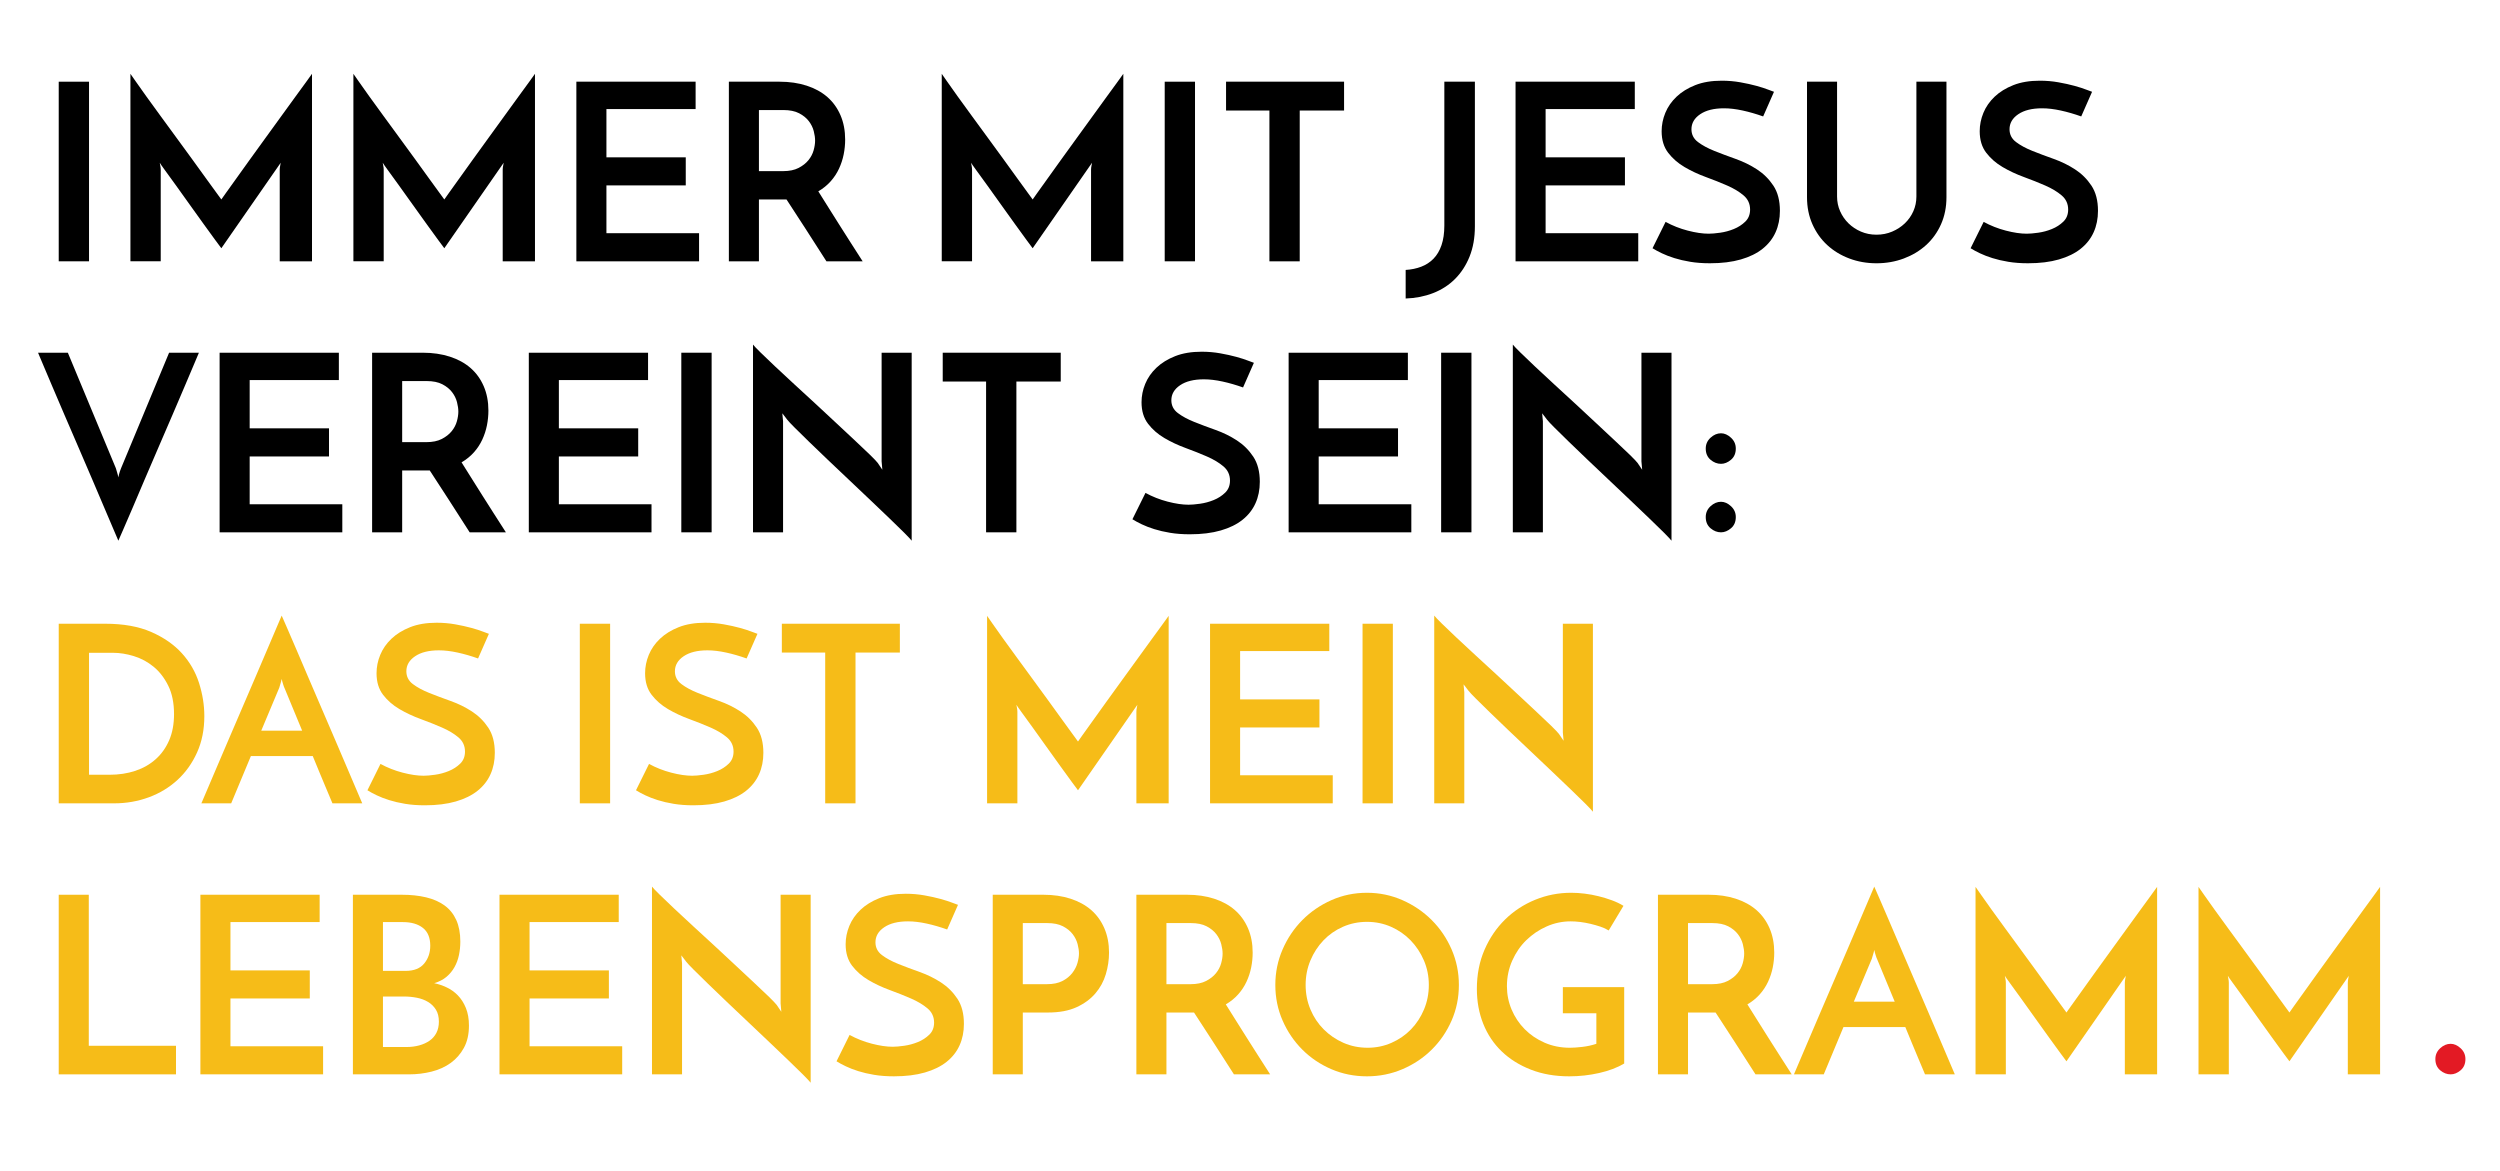
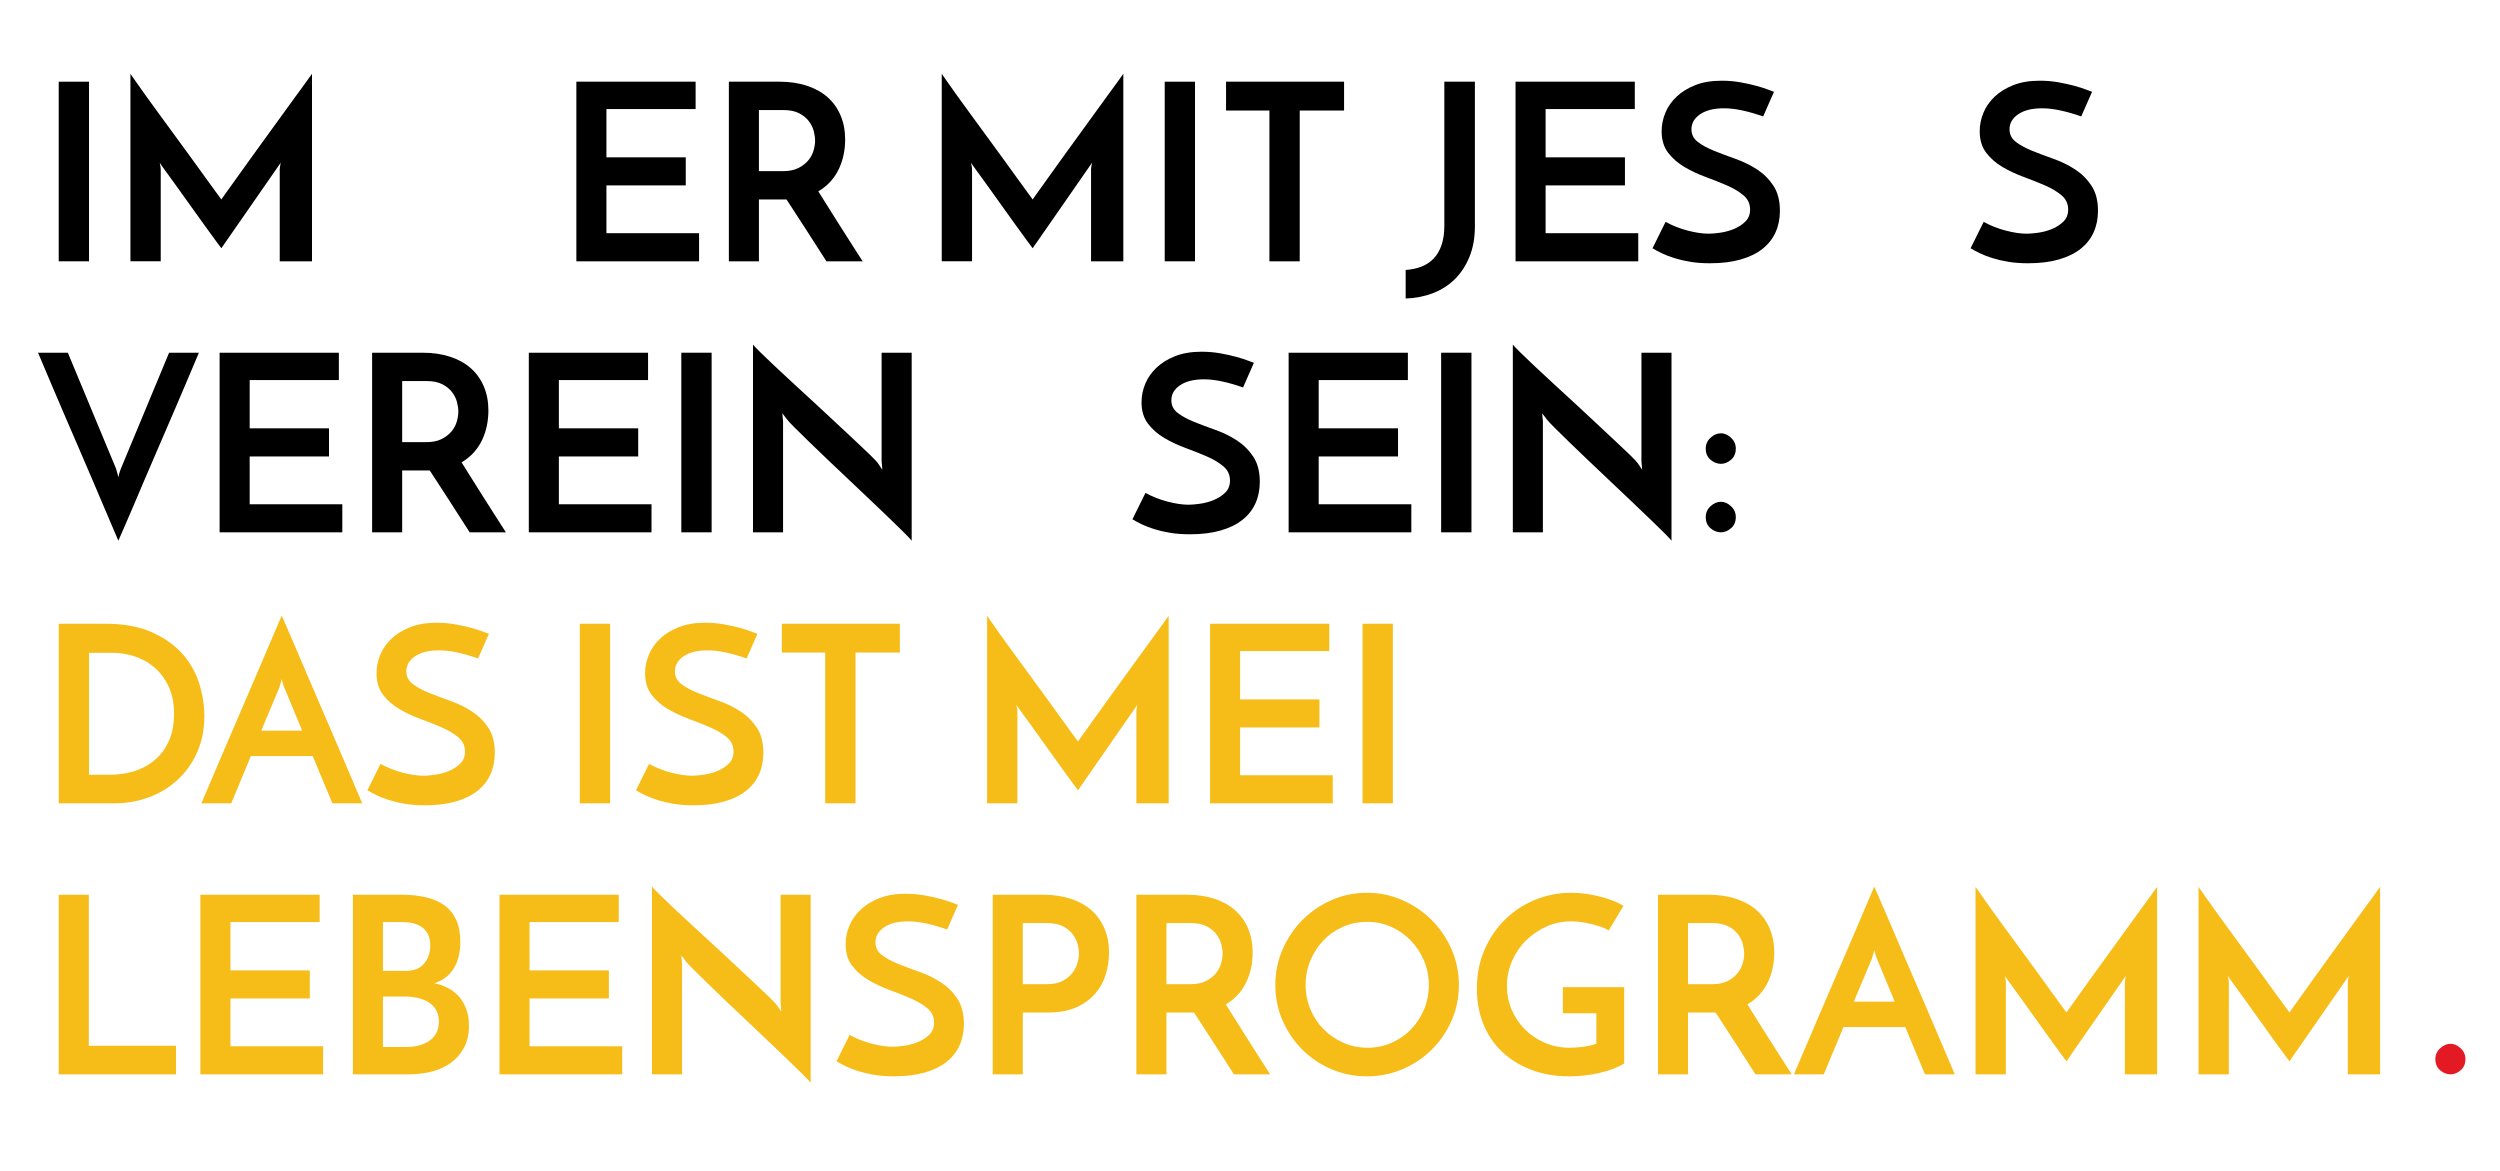
<svg xmlns="http://www.w3.org/2000/svg" id="Ebene_1" data-name="Ebene 1" viewBox="0 0 629.209 294.618">
  <defs>
    <style>
      .cls-1 {
        fill: #f6bc18;
      }

      .cls-1, .cls-2, .cls-3 {
        stroke-width: 0px;
      }

      .cls-3 {
        fill: #e31a24;
      }
    </style>
  </defs>
  <g>
    <path class="cls-2" d="m14.78,20.562h7.627v45.205h-7.627V20.562Z" />
    <path class="cls-2" d="m32.824,18.577c.206.29.661.941,1.364,1.953.702,1.013,1.581,2.254,2.635,3.721,1.054,1.468,2.232,3.091,3.535,4.868,1.302,1.778,2.625,3.587,3.969,5.426,1.343,1.84,2.656,3.638,3.938,5.395,1.281,1.758,2.439,3.359,3.473,4.806,1.033,1.448,1.912,2.657,2.635,3.628.723.972,1.168,1.581,1.333,1.829.082-.124.454-.651,1.116-1.581.661-.93,1.498-2.098,2.511-3.504,1.013-1.405,2.16-3.007,3.442-4.806,1.281-1.798,2.604-3.628,3.969-5.488s2.697-3.699,4-5.519c1.302-1.819,2.501-3.473,3.597-4.961,1.095-1.488,2.015-2.749,2.759-3.783.744-1.033,1.219-1.695,1.426-1.984v47.189h-8.123v-23.068c0-.33.041-.682.124-1.054.082-.372.124-.599.124-.682l-14.944,21.517c-.207-.248-.713-.93-1.519-2.046s-1.767-2.439-2.883-3.969c-1.116-1.529-2.294-3.172-3.535-4.93-1.24-1.757-2.409-3.389-3.504-4.899-1.096-1.509-2.026-2.79-2.79-3.845-.765-1.054-1.189-1.664-1.271-1.829,0,.083.041.31.124.682.082.372.124.724.124,1.054v23.068h-7.627V18.577Z" />
-     <path class="cls-2" d="m88.943,18.577c.206.29.661.941,1.364,1.953.702,1.013,1.581,2.254,2.635,3.721,1.054,1.468,2.232,3.091,3.535,4.868,1.302,1.778,2.625,3.587,3.969,5.426,1.343,1.84,2.656,3.638,3.938,5.395,1.281,1.758,2.439,3.359,3.473,4.806,1.033,1.448,1.912,2.657,2.635,3.628.723.972,1.168,1.581,1.333,1.829.082-.124.454-.651,1.116-1.581.661-.93,1.498-2.098,2.511-3.504,1.013-1.405,2.16-3.007,3.442-4.806,1.281-1.798,2.604-3.628,3.969-5.488s2.697-3.699,4-5.519c1.302-1.819,2.501-3.473,3.597-4.961,1.095-1.488,2.015-2.749,2.759-3.783.744-1.033,1.219-1.695,1.426-1.984v47.189h-8.123v-23.068c0-.33.041-.682.124-1.054.082-.372.124-.599.124-.682l-14.944,21.517c-.207-.248-.713-.93-1.519-2.046s-1.767-2.439-2.883-3.969c-1.116-1.529-2.294-3.172-3.535-4.93-1.24-1.757-2.409-3.389-3.504-4.899-1.096-1.509-2.026-2.79-2.79-3.845-.765-1.054-1.189-1.664-1.271-1.829,0,.083.041.31.124.682.082.372.124.724.124,1.054v23.068h-7.627V18.577Z" />
    <path class="cls-2" d="m145.061,65.767V20.562h30.013v6.883h-22.447v12.154h19.967v7.069h-19.967v12.03h23.316v7.069h-30.881Z" />
    <path class="cls-2" d="m183.444,65.767V20.562h12.774c2.48,0,4.744.331,6.79.992,2.046.662,3.783,1.612,5.209,2.852s2.532,2.77,3.318,4.589c.785,1.82,1.178,3.866,1.178,6.139,0,1.24-.124,2.48-.372,3.721s-.641,2.44-1.178,3.597c-.538,1.158-1.24,2.223-2.108,3.193-.868.972-1.902,1.809-3.1,2.511.909,1.448,1.798,2.863,2.666,4.248.868,1.386,1.746,2.781,2.635,4.186.888,1.406,1.808,2.852,2.759,4.341.95,1.488,1.984,3.1,3.1,4.837h-9.115c-1.86-2.893-3.618-5.632-5.271-8.216-1.654-2.583-3.246-5.032-4.775-7.348h-6.945v15.564h-7.565Zm7.565-22.696h6.077c1.571,0,2.873-.268,3.907-.806,1.033-.537,1.86-1.188,2.48-1.953.62-.764,1.054-1.591,1.302-2.48.248-.888.372-1.705.372-2.449,0-.702-.114-1.498-.341-2.387-.228-.888-.641-1.726-1.24-2.511-.6-.785-1.417-1.447-2.449-1.984-1.034-.537-2.356-.806-3.969-.806h-6.139v15.378Z" />
    <path class="cls-2" d="m237.02,18.577c.206.29.661.941,1.364,1.953.702,1.013,1.581,2.254,2.635,3.721,1.054,1.468,2.232,3.091,3.535,4.868,1.302,1.778,2.625,3.587,3.969,5.426,1.343,1.84,2.656,3.638,3.938,5.395,1.281,1.758,2.439,3.359,3.473,4.806,1.033,1.448,1.912,2.657,2.635,3.628.723.972,1.168,1.581,1.333,1.829.082-.124.454-.651,1.116-1.581.661-.93,1.498-2.098,2.511-3.504,1.013-1.405,2.16-3.007,3.442-4.806,1.281-1.798,2.604-3.628,3.969-5.488s2.697-3.699,4-5.519c1.302-1.819,2.501-3.473,3.597-4.961,1.095-1.488,2.015-2.749,2.759-3.783.744-1.033,1.219-1.695,1.426-1.984v47.189h-8.123v-23.068c0-.33.041-.682.124-1.054.082-.372.124-.599.124-.682l-14.944,21.517c-.207-.248-.713-.93-1.519-2.046s-1.767-2.439-2.883-3.969c-1.116-1.529-2.294-3.172-3.535-4.93-1.24-1.757-2.409-3.389-3.504-4.899-1.096-1.509-2.026-2.79-2.79-3.845-.765-1.054-1.189-1.664-1.271-1.829,0,.083.041.31.124.682.082.372.124.724.124,1.054v23.068h-7.627V18.577Z" />
    <path class="cls-2" d="m293.138,20.562h7.627v45.205h-7.627V20.562Z" />
    <path class="cls-2" d="m338.28,20.562v7.255h-11.162v37.95h-7.627V27.817h-10.914v-7.255h29.703Z" />
    <path class="cls-2" d="m353.782,75.13v-7.193c1.405-.083,2.707-.352,3.907-.806,1.199-.455,2.232-1.127,3.1-2.015s1.54-2.025,2.015-3.411c.475-1.385.713-3.028.713-4.93V20.562h7.689v36.4c0,2.852-.445,5.385-1.333,7.596-.889,2.211-2.108,4.093-3.658,5.643-1.55,1.55-3.39,2.738-5.519,3.566-2.13.826-4.434,1.281-6.914,1.364Z" />
    <path class="cls-2" d="m381.438,65.767V20.562h30.013v6.883h-22.447v12.154h19.967v7.069h-19.967v12.03h23.316v7.069h-30.881Z" />
    <path class="cls-2" d="m446.485,23.104l-2.728,6.201c-1.736-.62-3.452-1.116-5.147-1.488-1.696-.372-3.266-.558-4.713-.558-2.522,0-4.517.496-5.984,1.488-1.468.992-2.201,2.254-2.201,3.783,0,1.324.547,2.398,1.643,3.224,1.095.827,2.47,1.572,4.124,2.232,1.653.662,3.442,1.333,5.364,2.015s3.71,1.561,5.364,2.635c1.653,1.075,3.028,2.44,4.124,4.093,1.095,1.654,1.643,3.762,1.643,6.325,0,1.984-.362,3.783-1.085,5.395-.724,1.612-1.809,2.998-3.256,4.155-1.448,1.158-3.277,2.057-5.488,2.697-2.212.64-4.806.961-7.782.961-1.82,0-3.473-.124-4.961-.372s-2.821-.558-4-.93-2.223-.775-3.131-1.209c-.91-.434-1.696-.857-2.356-1.271l3.287-6.635c1.736.951,3.597,1.685,5.581,2.201,1.984.517,3.741.775,5.271.775.744,0,1.705-.082,2.883-.248,1.178-.165,2.325-.475,3.442-.93,1.116-.454,2.077-1.075,2.883-1.86.806-.785,1.209-1.798,1.209-3.038,0-1.447-.548-2.635-1.643-3.566-1.096-.93-2.471-1.757-4.124-2.48-1.654-.723-3.442-1.436-5.364-2.139-1.922-.702-3.711-1.54-5.364-2.511-1.654-.971-3.029-2.17-4.124-3.597-1.096-1.426-1.643-3.234-1.643-5.426,0-1.571.31-3.11.93-4.62.62-1.509,1.56-2.862,2.821-4.062,1.261-1.199,2.831-2.17,4.713-2.914,1.881-.744,4.102-1.116,6.666-1.116,1.612,0,3.172.135,4.682.403,1.509.269,2.862.569,4.062.899,1.199.331,2.191.651,2.976.961.785.31,1.261.486,1.426.527Z" />
-     <path class="cls-2" d="m472.281,66.263c-2.44,0-4.723-.403-6.852-1.209-2.13-.806-3.979-1.932-5.55-3.38-1.572-1.447-2.812-3.193-3.721-5.24-.91-2.046-1.364-4.31-1.364-6.79v-29.083h7.565v28.896c0,1.324.258,2.564.775,3.721.516,1.158,1.219,2.17,2.108,3.038.888.868,1.932,1.561,3.131,2.077,1.199.517,2.501.775,3.907.775,1.405,0,2.718-.258,3.938-.775,1.219-.516,2.284-1.209,3.193-2.077.909-.868,1.622-1.881,2.139-3.038.516-1.157.775-2.397.775-3.721v-28.896h7.565v29.083c0,2.48-.455,4.744-1.364,6.79-.91,2.046-2.161,3.793-3.752,5.24-1.592,1.448-3.463,2.573-5.612,3.38-2.15.806-4.444,1.209-6.883,1.209Z" />
    <path class="cls-2" d="m526.539,23.104l-2.728,6.201c-1.736-.62-3.452-1.116-5.147-1.488-1.696-.372-3.266-.558-4.713-.558-2.522,0-4.517.496-5.984,1.488-1.468.992-2.201,2.254-2.201,3.783,0,1.324.547,2.398,1.643,3.224,1.095.827,2.47,1.572,4.124,2.232,1.653.662,3.442,1.333,5.364,2.015s3.71,1.561,5.364,2.635c1.653,1.075,3.028,2.44,4.124,4.093,1.095,1.654,1.643,3.762,1.643,6.325,0,1.984-.362,3.783-1.085,5.395-.724,1.612-1.809,2.998-3.256,4.155-1.448,1.158-3.277,2.057-5.488,2.697-2.212.64-4.806.961-7.782.961-1.82,0-3.473-.124-4.961-.372s-2.821-.558-4-.93-2.223-.775-3.131-1.209c-.91-.434-1.696-.857-2.356-1.271l3.287-6.635c1.736.951,3.597,1.685,5.581,2.201,1.984.517,3.741.775,5.271.775.744,0,1.705-.082,2.883-.248,1.178-.165,2.325-.475,3.442-.93,1.116-.454,2.077-1.075,2.883-1.86.806-.785,1.209-1.798,1.209-3.038,0-1.447-.548-2.635-1.643-3.566-1.096-.93-2.471-1.757-4.124-2.48-1.654-.723-3.442-1.436-5.364-2.139-1.922-.702-3.711-1.54-5.364-2.511-1.654-.971-3.029-2.17-4.124-3.597-1.096-1.426-1.643-3.234-1.643-5.426,0-1.571.31-3.11.93-4.62.62-1.509,1.56-2.862,2.821-4.062,1.261-1.199,2.831-2.17,4.713-2.914,1.881-.744,4.102-1.116,6.666-1.116,1.612,0,3.172.135,4.682.403,1.509.269,2.862.569,4.062.899,1.199.331,2.191.651,2.976.961.785.31,1.261.486,1.426.527Z" />
  </g>
  <g>
    <path class="cls-2" d="m17.074,88.772l12.092,29.083c0,.042.082.321.248.837.165.517.289,1.003.372,1.457.082-.454.206-.94.372-1.457.165-.516.268-.795.31-.837l12.092-29.083h7.503c-.166.372-.558,1.302-1.178,2.79s-1.395,3.318-2.325,5.488-1.964,4.589-3.1,7.255c-1.137,2.666-2.305,5.374-3.504,8.123-1.199,2.75-2.367,5.468-3.504,8.154-1.137,2.688-2.17,5.116-3.1,7.286s-1.716,3.99-2.356,5.457c-.641,1.467-1.044,2.387-1.209,2.759-.166-.372-.558-1.293-1.178-2.759s-1.395-3.287-2.325-5.457-1.964-4.598-3.1-7.286c-1.137-2.687-2.305-5.405-3.504-8.154-1.199-2.749-2.367-5.457-3.504-8.123-1.137-2.666-2.17-5.085-3.1-7.255s-1.705-4-2.325-5.488-1.013-2.418-1.178-2.79h7.503Z" />
    <path class="cls-2" d="m55.272,133.977v-45.205h30.013v6.883h-22.447v12.154h19.967v7.069h-19.967v12.03h23.316v7.069h-30.881Z" />
    <path class="cls-2" d="m93.655,133.977v-45.205h12.774c2.48,0,4.744.331,6.79.992,2.046.662,3.783,1.612,5.209,2.852s2.532,2.77,3.318,4.589c.785,1.82,1.178,3.866,1.178,6.139,0,1.24-.124,2.48-.372,3.721s-.641,2.44-1.178,3.597c-.538,1.158-1.24,2.223-2.108,3.193-.868.972-1.902,1.809-3.1,2.511.909,1.448,1.798,2.863,2.666,4.248.868,1.386,1.746,2.781,2.635,4.186.888,1.406,1.808,2.852,2.759,4.341.95,1.488,1.984,3.1,3.1,4.837h-9.115c-1.86-2.893-3.618-5.632-5.271-8.216-1.654-2.583-3.246-5.032-4.775-7.348h-6.945v15.564h-7.565Zm7.565-22.696h6.077c1.571,0,2.873-.268,3.907-.806,1.033-.537,1.86-1.188,2.48-1.953.62-.764,1.054-1.591,1.302-2.48.248-.888.372-1.705.372-2.449,0-.702-.114-1.498-.341-2.387-.228-.888-.641-1.726-1.24-2.511-.6-.785-1.417-1.447-2.449-1.984-1.034-.537-2.356-.806-3.969-.806h-6.139v15.378Z" />
    <path class="cls-2" d="m133.092,133.977v-45.205h30.013v6.883h-22.447v12.154h19.967v7.069h-19.967v12.03h23.316v7.069h-30.881Z" />
    <path class="cls-2" d="m171.476,88.772h7.627v45.205h-7.627v-45.205Z" />
    <path class="cls-2" d="m229.454,88.772v47.313c-.29-.372-.93-1.054-1.922-2.046s-2.212-2.18-3.659-3.566c-1.448-1.385-3.049-2.914-4.806-4.589-1.758-1.674-3.545-3.369-5.364-5.085-1.82-1.715-3.597-3.4-5.333-5.054-1.736-1.653-3.318-3.172-4.744-4.558-1.426-1.385-2.626-2.563-3.597-3.535-.972-.971-1.603-1.643-1.891-2.015-.042-.082-.207-.299-.496-.651-.29-.351-.538-.671-.744-.961l.186,1.984v27.966h-7.565v-47.251c.289.372.93,1.044,1.922,2.015.992.972,2.211,2.139,3.659,3.504,1.447,1.364,3.048,2.852,4.806,4.465,1.757,1.612,3.544,3.256,5.364,4.93,1.819,1.674,3.597,3.328,5.333,4.961,1.736,1.634,3.327,3.122,4.775,4.465,1.447,1.344,2.656,2.491,3.628,3.442.971.951,1.602,1.612,1.891,1.984l1.178,1.736-.186-2.108v-27.346h7.565Z" />
-     <path class="cls-2" d="m266.97,88.772v7.255h-11.162v37.95h-7.627v-37.95h-10.914v-7.255h29.703Z" />
    <path class="cls-2" d="m315.584,91.315l-2.728,6.201c-1.736-.62-3.452-1.116-5.147-1.488-1.696-.372-3.266-.558-4.713-.558-2.522,0-4.517.496-5.984,1.488-1.468.992-2.201,2.254-2.201,3.783,0,1.324.547,2.398,1.643,3.224,1.095.827,2.47,1.572,4.124,2.232,1.653.662,3.442,1.333,5.364,2.015s3.71,1.561,5.364,2.635c1.653,1.075,3.028,2.44,4.124,4.093,1.095,1.654,1.643,3.762,1.643,6.325,0,1.984-.362,3.783-1.085,5.395-.724,1.612-1.809,2.998-3.256,4.155-1.448,1.158-3.277,2.057-5.488,2.697-2.212.64-4.806.961-7.782.961-1.82,0-3.473-.124-4.961-.372s-2.821-.558-4-.93-2.223-.775-3.131-1.209c-.91-.434-1.696-.857-2.356-1.271l3.287-6.635c1.736.951,3.597,1.685,5.581,2.201,1.984.517,3.741.775,5.271.775.744,0,1.705-.082,2.883-.248,1.178-.165,2.325-.475,3.442-.93,1.116-.454,2.077-1.075,2.883-1.86.806-.785,1.209-1.798,1.209-3.038,0-1.447-.548-2.635-1.643-3.566-1.096-.93-2.471-1.757-4.124-2.48-1.654-.723-3.442-1.436-5.364-2.139-1.922-.702-3.711-1.54-5.364-2.511-1.654-.971-3.029-2.17-4.124-3.597-1.096-1.426-1.643-3.234-1.643-5.426,0-1.571.31-3.11.93-4.62.62-1.509,1.56-2.862,2.821-4.062,1.261-1.199,2.831-2.17,4.713-2.914,1.881-.744,4.102-1.116,6.666-1.116,1.612,0,3.172.135,4.682.403,1.509.269,2.862.569,4.062.899,1.199.331,2.191.651,2.976.961.785.31,1.261.486,1.426.527Z" />
    <path class="cls-2" d="m324.327,133.977v-45.205h30.013v6.883h-22.447v12.154h19.967v7.069h-19.967v12.03h23.316v7.069h-30.881Z" />
    <path class="cls-2" d="m362.711,88.772h7.627v45.205h-7.627v-45.205Z" />
    <path class="cls-2" d="m420.689,88.772v47.313c-.29-.372-.93-1.054-1.922-2.046s-2.212-2.18-3.659-3.566c-1.448-1.385-3.049-2.914-4.806-4.589-1.758-1.674-3.545-3.369-5.364-5.085-1.82-1.715-3.597-3.4-5.333-5.054-1.736-1.653-3.318-3.172-4.744-4.558-1.426-1.385-2.626-2.563-3.597-3.535-.972-.971-1.603-1.643-1.891-2.015-.042-.082-.207-.299-.496-.651-.29-.351-.538-.671-.744-.961l.186,1.984v27.966h-7.565v-47.251c.289.372.93,1.044,1.922,2.015.992.972,2.211,2.139,3.659,3.504,1.447,1.364,3.048,2.852,4.806,4.465,1.757,1.612,3.544,3.256,5.364,4.93,1.819,1.674,3.597,3.328,5.333,4.961,1.736,1.634,3.327,3.122,4.775,4.465,1.447,1.344,2.656,2.491,3.628,3.442.971.951,1.602,1.612,1.891,1.984l1.178,1.736-.186-2.108v-27.346h7.565Z" />
    <path class="cls-2" d="m429.307,112.894c0-1.075.403-1.984,1.209-2.728s1.684-1.116,2.635-1.116c.868,0,1.705.372,2.511,1.116s1.209,1.654,1.209,2.728c0,1.199-.403,2.139-1.209,2.821s-1.643,1.023-2.511,1.023c-.951,0-1.829-.341-2.635-1.023s-1.209-1.622-1.209-2.821Zm0,17.239c0-1.075.403-1.984,1.209-2.728s1.684-1.116,2.635-1.116c.868,0,1.705.372,2.511,1.116s1.209,1.654,1.209,2.728c0,1.199-.403,2.139-1.209,2.821s-1.643,1.023-2.511,1.023c-.951,0-1.829-.341-2.635-1.023s-1.209-1.622-1.209-2.821Z" />
  </g>
  <g>
    <path class="cls-1" d="m14.78,156.983h11.72c4.547,0,8.402.693,11.565,2.077,3.162,1.386,5.736,3.173,7.72,5.364,1.984,2.192,3.42,4.682,4.31,7.472.888,2.79,1.333,5.571,1.333,8.34,0,3.39-.61,6.439-1.829,9.146-1.22,2.708-2.863,5.013-4.93,6.914-2.068,1.902-4.475,3.359-7.224,4.372-2.75,1.013-5.654,1.519-8.712,1.519h-13.952v-45.205Zm12.774,38.012c2.356,0,4.527-.33,6.511-.992,1.984-.661,3.699-1.643,5.147-2.945,1.447-1.302,2.573-2.893,3.38-4.775.806-1.881,1.209-4.062,1.209-6.542,0-2.811-.486-5.198-1.457-7.162-.972-1.963-2.201-3.555-3.69-4.775-1.488-1.219-3.142-2.108-4.961-2.666-1.82-.558-3.556-.837-5.209-.837h-6.077v30.695h5.147Z" />
    <path class="cls-1" d="m83.672,202.188c-.124-.289-.341-.806-.651-1.55s-.693-1.653-1.147-2.728c-.455-1.075-.951-2.263-1.488-3.566-.538-1.302-1.096-2.656-1.674-4.062h-15.564l-4.961,11.906h-7.503c.165-.372.558-1.292,1.178-2.759.62-1.467,1.395-3.287,2.325-5.457s1.963-4.589,3.1-7.255c1.137-2.666,2.304-5.384,3.504-8.154,1.199-2.769,2.366-5.488,3.504-8.154,1.137-2.666,2.17-5.085,3.1-7.255s1.705-3.989,2.325-5.457c.62-1.467,1.013-2.387,1.178-2.759.165.372.568,1.293,1.209,2.759.64,1.468,1.426,3.287,2.356,5.457s1.963,4.589,3.1,7.255c1.137,2.666,2.304,5.385,3.504,8.154,1.199,2.77,2.366,5.488,3.504,8.154,1.137,2.666,2.17,5.085,3.1,7.255s1.705,3.99,2.325,5.457c.62,1.468,1.013,2.387,1.178,2.759h-7.503Zm-17.921-18.293h10.294l-4.465-10.79c-.042-.041-.145-.32-.31-.837-.166-.516-.29-.981-.372-1.395-.083.414-.207.879-.372,1.395-.166.517-.248.796-.248.837l-4.527,10.79Z" />
    <path class="cls-1" d="m123.048,159.525l-2.728,6.201c-1.736-.62-3.452-1.116-5.147-1.488-1.696-.372-3.266-.558-4.713-.558-2.522,0-4.517.496-5.984,1.488-1.468.992-2.201,2.254-2.201,3.783,0,1.324.547,2.398,1.643,3.224,1.095.827,2.47,1.572,4.124,2.232,1.653.662,3.442,1.333,5.364,2.015s3.71,1.561,5.364,2.635c1.653,1.075,3.028,2.44,4.124,4.093,1.095,1.654,1.643,3.762,1.643,6.325,0,1.984-.362,3.783-1.085,5.395-.724,1.612-1.809,2.998-3.256,4.155-1.448,1.158-3.277,2.057-5.488,2.697-2.212.64-4.806.961-7.782.961-1.82,0-3.473-.124-4.961-.372s-2.821-.558-4-.93-2.223-.775-3.131-1.209c-.91-.434-1.696-.857-2.356-1.271l3.287-6.635c1.736.951,3.597,1.685,5.581,2.201,1.984.517,3.741.775,5.271.775.744,0,1.705-.082,2.883-.248,1.178-.165,2.325-.475,3.442-.93,1.116-.454,2.077-1.075,2.883-1.86.806-.785,1.209-1.798,1.209-3.038,0-1.447-.548-2.635-1.643-3.566-1.096-.93-2.471-1.757-4.124-2.48-1.654-.723-3.442-1.436-5.364-2.139-1.922-.702-3.711-1.54-5.364-2.511-1.654-.971-3.029-2.17-4.124-3.597-1.096-1.426-1.643-3.234-1.643-5.426,0-1.571.31-3.11.93-4.62.62-1.509,1.56-2.862,2.821-4.062,1.261-1.199,2.831-2.17,4.713-2.914,1.881-.744,4.102-1.116,6.666-1.116,1.612,0,3.172.135,4.682.403,1.509.269,2.862.569,4.062.899,1.199.331,2.191.651,2.976.961.785.31,1.261.486,1.426.527Z" />
    <path class="cls-1" d="m145.93,156.983h7.627v45.205h-7.627v-45.205Z" />
    <path class="cls-1" d="m190.638,159.525l-2.728,6.201c-1.736-.62-3.452-1.116-5.147-1.488-1.696-.372-3.266-.558-4.713-.558-2.522,0-4.517.496-5.984,1.488-1.468.992-2.201,2.254-2.201,3.783,0,1.324.547,2.398,1.643,3.224,1.095.827,2.47,1.572,4.124,2.232,1.653.662,3.442,1.333,5.364,2.015s3.71,1.561,5.364,2.635c1.653,1.075,3.028,2.44,4.124,4.093,1.095,1.654,1.643,3.762,1.643,6.325,0,1.984-.362,3.783-1.085,5.395-.724,1.612-1.809,2.998-3.256,4.155-1.448,1.158-3.277,2.057-5.488,2.697-2.212.64-4.806.961-7.782.961-1.82,0-3.473-.124-4.961-.372s-2.821-.558-4-.93-2.223-.775-3.131-1.209c-.91-.434-1.696-.857-2.356-1.271l3.287-6.635c1.736.951,3.597,1.685,5.581,2.201,1.984.517,3.741.775,5.271.775.744,0,1.705-.082,2.883-.248,1.178-.165,2.325-.475,3.442-.93,1.116-.454,2.077-1.075,2.883-1.86.806-.785,1.209-1.798,1.209-3.038,0-1.447-.548-2.635-1.643-3.566-1.096-.93-2.471-1.757-4.124-2.48-1.654-.723-3.442-1.436-5.364-2.139-1.922-.702-3.711-1.54-5.364-2.511-1.654-.971-3.029-2.17-4.124-3.597-1.096-1.426-1.643-3.234-1.643-5.426,0-1.571.31-3.11.93-4.62.62-1.509,1.56-2.862,2.821-4.062,1.261-1.199,2.831-2.17,4.713-2.914,1.881-.744,4.102-1.116,6.666-1.116,1.612,0,3.172.135,4.682.403,1.509.269,2.862.569,4.062.899,1.199.331,2.191.651,2.976.961.785.31,1.261.486,1.426.527Z" />
    <path class="cls-1" d="m226.479,156.983v7.255h-11.162v37.95h-7.627v-37.95h-10.914v-7.255h29.703Z" />
    <path class="cls-1" d="m248.43,154.998c.206.29.661.941,1.364,1.953.702,1.013,1.581,2.254,2.635,3.721,1.054,1.468,2.232,3.091,3.535,4.868,1.302,1.778,2.625,3.587,3.969,5.426,1.343,1.84,2.656,3.638,3.938,5.395,1.281,1.758,2.439,3.359,3.473,4.806,1.033,1.448,1.912,2.657,2.635,3.628.723.972,1.168,1.581,1.333,1.829.082-.124.454-.651,1.116-1.581.661-.93,1.498-2.098,2.511-3.504,1.013-1.405,2.16-3.007,3.442-4.806,1.281-1.798,2.604-3.628,3.969-5.488s2.697-3.699,4-5.519c1.302-1.819,2.501-3.473,3.597-4.961,1.095-1.488,2.015-2.749,2.759-3.783.744-1.033,1.219-1.695,1.426-1.984v47.189h-8.123v-23.068c0-.33.041-.682.124-1.054.082-.372.124-.599.124-.682l-14.944,21.517c-.207-.248-.713-.93-1.519-2.046s-1.767-2.439-2.883-3.969c-1.116-1.529-2.294-3.172-3.535-4.93-1.24-1.757-2.409-3.389-3.504-4.899-1.096-1.509-2.026-2.79-2.79-3.845-.765-1.054-1.189-1.664-1.271-1.829,0,.083.041.31.124.682.082.372.124.724.124,1.054v23.068h-7.627v-47.189Z" />
    <path class="cls-1" d="m304.549,202.188v-45.205h30.013v6.883h-22.447v12.154h19.967v7.069h-19.967v12.03h23.316v7.069h-30.881Z" />
    <path class="cls-1" d="m342.931,156.983h7.627v45.205h-7.627v-45.205Z" />
-     <path class="cls-1" d="m400.909,156.983v47.313c-.29-.372-.93-1.054-1.922-2.046s-2.212-2.18-3.659-3.566c-1.448-1.385-3.049-2.914-4.806-4.589-1.758-1.674-3.545-3.369-5.364-5.085-1.82-1.715-3.597-3.4-5.333-5.054-1.736-1.653-3.318-3.172-4.744-4.558-1.426-1.385-2.626-2.563-3.597-3.535-.972-.971-1.603-1.643-1.891-2.015-.042-.082-.207-.299-.496-.651-.29-.351-.538-.671-.744-.961l.186,1.984v27.966h-7.565v-47.251c.289.372.93,1.044,1.922,2.015.992.972,2.211,2.139,3.659,3.504,1.447,1.364,3.048,2.852,4.806,4.465,1.757,1.612,3.544,3.256,5.364,4.93,1.819,1.674,3.597,3.328,5.333,4.961,1.736,1.634,3.327,3.122,4.775,4.465,1.447,1.344,2.656,2.491,3.628,3.442.971.951,1.602,1.612,1.891,1.984l1.178,1.736-.186-2.108v-27.346h7.565Z" />
  </g>
  <g>
    <path class="cls-1" d="m14.78,270.398v-45.205h7.565v38.012h21.951v7.193H14.78Z" />
    <path class="cls-1" d="m50.435,270.398v-45.205h30.013v6.883h-22.447v12.154h19.967v7.069h-19.967v12.03h23.316v7.069h-30.881Z" />
    <path class="cls-1" d="m88.819,270.398v-45.205h12.34c2.232,0,4.257.217,6.077.651,1.819.434,3.369,1.116,4.651,2.046,1.281.93,2.263,2.15,2.945,3.659.682,1.51,1.023,3.318,1.023,5.426,0,1.158-.114,2.285-.341,3.38-.228,1.096-.6,2.108-1.116,3.038-.517.93-1.189,1.747-2.015,2.449-.827.703-1.86,1.24-3.1,1.612,1.033.207,2.077.558,3.131,1.054s1.994,1.168,2.821,2.015c.826.848,1.498,1.902,2.015,3.162.516,1.262.775,2.739.775,4.434,0,2.192-.424,4.062-1.271,5.612-.848,1.55-1.964,2.821-3.349,3.814-1.386.992-2.987,1.716-4.806,2.17-1.82.455-3.7.682-5.643.682h-14.138Zm7.565-38.322v12.278h5.705c2.108,0,3.668-.62,4.682-1.86,1.013-1.24,1.519-2.728,1.519-4.465,0-2.025-.62-3.524-1.86-4.496-1.24-.971-2.914-1.457-5.023-1.457h-5.023Zm0,18.727v12.712h5.953c1.116,0,2.17-.134,3.162-.403.992-.268,1.86-.661,2.604-1.178.744-.516,1.323-1.178,1.736-1.984.413-.806.62-1.746.62-2.821,0-1.199-.248-2.201-.744-3.007s-1.158-1.457-1.984-1.953c-.827-.496-1.767-.847-2.821-1.054-1.054-.206-2.139-.31-3.256-.31h-5.271Z" />
    <path class="cls-1" d="m125.713,270.398v-45.205h30.013v6.883h-22.447v12.154h19.967v7.069h-19.967v12.03h23.316v7.069h-30.881Z" />
    <path class="cls-1" d="m204.03,225.193v47.313c-.29-.372-.93-1.054-1.922-2.046s-2.212-2.18-3.659-3.566c-1.448-1.385-3.049-2.914-4.806-4.589-1.758-1.674-3.545-3.369-5.364-5.085-1.82-1.715-3.597-3.4-5.333-5.054-1.736-1.653-3.318-3.172-4.744-4.558-1.426-1.385-2.626-2.563-3.597-3.535-.972-.971-1.603-1.643-1.891-2.015-.042-.082-.207-.299-.496-.651-.29-.351-.538-.671-.744-.961l.186,1.984v27.966h-7.565v-47.251c.289.372.93,1.044,1.922,2.015.992.972,2.211,2.139,3.659,3.504,1.447,1.364,3.048,2.852,4.806,4.465,1.757,1.612,3.544,3.256,5.364,4.93,1.819,1.674,3.597,3.328,5.333,4.961,1.736,1.634,3.327,3.122,4.775,4.465,1.447,1.344,2.656,2.491,3.628,3.442.971.951,1.602,1.612,1.891,1.984l1.178,1.736-.186-2.108v-27.346h7.565Z" />
    <path class="cls-1" d="m241.112,227.736l-2.728,6.201c-1.736-.62-3.452-1.116-5.147-1.488-1.696-.372-3.266-.558-4.713-.558-2.522,0-4.517.496-5.984,1.488-1.468.992-2.201,2.254-2.201,3.783,0,1.324.547,2.398,1.643,3.224,1.095.827,2.47,1.572,4.124,2.232,1.653.662,3.442,1.333,5.364,2.015s3.71,1.561,5.364,2.635c1.653,1.075,3.028,2.44,4.124,4.093,1.095,1.654,1.643,3.762,1.643,6.325,0,1.984-.362,3.783-1.085,5.395-.724,1.612-1.809,2.998-3.256,4.155-1.448,1.158-3.277,2.057-5.488,2.697-2.212.64-4.806.961-7.782.961-1.82,0-3.473-.124-4.961-.372s-2.821-.558-4-.93-2.223-.775-3.131-1.209c-.91-.434-1.696-.857-2.356-1.271l3.287-6.635c1.736.951,3.597,1.685,5.581,2.201,1.984.517,3.741.775,5.271.775.744,0,1.705-.082,2.883-.248,1.178-.165,2.325-.475,3.442-.93,1.116-.454,2.077-1.075,2.883-1.86.806-.785,1.209-1.798,1.209-3.038,0-1.447-.548-2.635-1.643-3.566-1.096-.93-2.471-1.757-4.124-2.48-1.654-.723-3.442-1.436-5.364-2.139-1.922-.702-3.711-1.54-5.364-2.511-1.654-.971-3.029-2.17-4.124-3.597-1.096-1.426-1.643-3.234-1.643-5.426,0-1.571.31-3.11.93-4.62.62-1.509,1.56-2.862,2.821-4.062,1.261-1.199,2.831-2.17,4.713-2.914,1.881-.744,4.102-1.116,6.666-1.116,1.612,0,3.172.135,4.682.403,1.509.269,2.862.569,4.062.899,1.199.331,2.191.651,2.976.961.785.31,1.261.486,1.426.527Z" />
    <path class="cls-1" d="m249.856,270.398v-45.205h12.774c2.48,0,4.744.331,6.79.992,2.046.662,3.783,1.612,5.209,2.852s2.532,2.77,3.318,4.589c.785,1.82,1.178,3.866,1.178,6.139,0,1.82-.269,3.628-.806,5.426-.538,1.798-1.417,3.411-2.635,4.837-1.22,1.426-2.801,2.584-4.744,3.473-1.944.889-4.341,1.333-7.193,1.333h-6.325v15.564h-7.565Zm7.565-22.696h6.077c1.571,0,2.873-.268,3.907-.806,1.033-.537,1.86-1.209,2.48-2.015s1.054-1.653,1.302-2.542c.248-.888.372-1.684.372-2.387,0-.661-.114-1.436-.341-2.325-.228-.888-.641-1.726-1.24-2.511-.6-.785-1.417-1.447-2.449-1.984-1.034-.537-2.356-.806-3.969-.806h-6.139v15.378Z" />
    <path class="cls-1" d="m286.007,270.398v-45.205h12.774c2.48,0,4.744.331,6.79.992,2.046.662,3.783,1.612,5.209,2.852s2.532,2.77,3.318,4.589c.785,1.82,1.178,3.866,1.178,6.139,0,1.24-.124,2.48-.372,3.721s-.641,2.44-1.178,3.597c-.538,1.158-1.24,2.223-2.108,3.193-.868.972-1.902,1.809-3.1,2.511.909,1.448,1.798,2.863,2.666,4.248.868,1.386,1.746,2.781,2.635,4.186.888,1.406,1.808,2.852,2.759,4.341.95,1.488,1.984,3.1,3.1,4.837h-9.115c-1.86-2.893-3.618-5.632-5.271-8.216-1.654-2.583-3.246-5.032-4.775-7.348h-6.945v15.564h-7.565Zm7.565-22.696h6.077c1.571,0,2.873-.268,3.907-.806,1.033-.537,1.86-1.188,2.48-1.953.62-.764,1.054-1.591,1.302-2.48.248-.888.372-1.705.372-2.449,0-.702-.114-1.498-.341-2.387-.228-.888-.641-1.726-1.24-2.511-.6-.785-1.417-1.447-2.449-1.984-1.034-.537-2.356-.806-3.969-.806h-6.139v15.378Z" />
    <path class="cls-1" d="m320.979,247.889c0-3.141.609-6.118,1.829-8.929,1.219-2.811,2.873-5.271,4.961-7.379,2.087-2.108,4.527-3.783,7.317-5.023s5.777-1.86,8.96-1.86c3.141,0,6.118.62,8.929,1.86,2.811,1.24,5.271,2.914,7.379,5.023s3.772,4.568,4.992,7.379c1.219,2.812,1.829,5.788,1.829,8.929,0,3.184-.61,6.17-1.829,8.96-1.22,2.79-2.883,5.23-4.992,7.317-2.108,2.088-4.568,3.731-7.379,4.93-2.812,1.199-5.788,1.798-8.929,1.798-3.184,0-6.17-.599-8.96-1.798-2.79-1.199-5.23-2.842-7.317-4.93-2.088-2.087-3.742-4.527-4.961-7.317-1.22-2.79-1.829-5.777-1.829-8.96Zm7.627,0c0,2.192.403,4.248,1.209,6.17s1.922,3.597,3.349,5.023,3.079,2.553,4.961,3.38c1.881.827,3.916,1.24,6.108,1.24,2.108,0,4.102-.413,5.984-1.24,1.881-.826,3.513-1.953,4.899-3.38,1.385-1.426,2.48-3.1,3.287-5.023s1.209-3.978,1.209-6.17c0-2.191-.414-4.248-1.24-6.17-.827-1.922-1.944-3.606-3.349-5.054-1.406-1.447-3.049-2.583-4.93-3.411-1.882-.826-3.897-1.24-6.046-1.24-2.15,0-4.165.414-6.046,1.24-1.882.827-3.514,1.964-4.899,3.411-1.386,1.448-2.48,3.131-3.287,5.054s-1.209,3.979-1.209,6.17Z" />
    <path class="cls-1" d="m408.784,248.447v19.223c-1.736,1.034-3.835,1.829-6.294,2.387-2.46.558-4.971.837-7.534.837-3.556,0-6.77-.558-9.642-1.674-2.874-1.116-5.323-2.645-7.348-4.589-2.026-1.943-3.576-4.257-4.651-6.945-1.075-2.687-1.612-5.622-1.612-8.805,0-3.597.64-6.872,1.922-9.829,1.281-2.955,3.007-5.498,5.178-7.627,2.17-2.129,4.691-3.783,7.565-4.961,2.873-1.178,5.901-1.767,9.084-1.767,1.075,0,2.201.073,3.38.217,1.178.145,2.346.362,3.504.651,1.157.29,2.273.631,3.349,1.023,1.075.393,2.046.858,2.914,1.395l-3.721,6.201c-.579-.372-1.271-.692-2.077-.961-.806-.268-1.643-.506-2.511-.713-.868-.206-1.727-.361-2.573-.465-.848-.103-1.643-.155-2.387-.155-2.108,0-4.124.424-6.046,1.271-1.922.848-3.628,1.995-5.116,3.442-1.488,1.448-2.677,3.173-3.566,5.178-.889,2.006-1.333,4.145-1.333,6.418,0,2.068.392,4.031,1.178,5.891.785,1.86,1.881,3.504,3.287,4.93,1.405,1.426,3.079,2.564,5.023,3.411,1.943.848,4.071,1.271,6.387,1.271.826,0,1.86-.072,3.1-.217,1.24-.144,2.418-.403,3.535-.775v-7.689h-8.433v-6.573h15.44Z" />
    <path class="cls-1" d="m417.279,270.398v-45.205h12.774c2.48,0,4.744.331,6.79.992,2.046.662,3.783,1.612,5.209,2.852s2.532,2.77,3.318,4.589c.785,1.82,1.178,3.866,1.178,6.139,0,1.24-.124,2.48-.372,3.721s-.641,2.44-1.178,3.597c-.538,1.158-1.24,2.223-2.108,3.193-.868.972-1.902,1.809-3.1,2.511.909,1.448,1.798,2.863,2.666,4.248.868,1.386,1.746,2.781,2.635,4.186.888,1.406,1.808,2.852,2.759,4.341.95,1.488,1.984,3.1,3.1,4.837h-9.115c-1.86-2.893-3.618-5.632-5.271-8.216-1.654-2.583-3.246-5.032-4.775-7.348h-6.945v15.564h-7.565Zm7.565-22.696h6.077c1.571,0,2.873-.268,3.907-.806,1.033-.537,1.86-1.188,2.48-1.953.62-.764,1.054-1.591,1.302-2.48.248-.888.372-1.705.372-2.449,0-.702-.114-1.498-.341-2.387-.228-.888-.641-1.726-1.24-2.511-.6-.785-1.417-1.447-2.449-1.984-1.034-.537-2.356-.806-3.969-.806h-6.139v15.378Z" />
    <path class="cls-1" d="m484.496,270.398c-.124-.289-.341-.806-.651-1.55s-.693-1.653-1.147-2.728c-.455-1.075-.951-2.263-1.488-3.566-.538-1.302-1.096-2.656-1.674-4.062h-15.564l-4.961,11.906h-7.503c.165-.372.558-1.292,1.178-2.759.62-1.467,1.395-3.287,2.325-5.457s1.963-4.589,3.1-7.255c1.137-2.666,2.304-5.384,3.504-8.154,1.199-2.769,2.366-5.488,3.504-8.154,1.137-2.666,2.17-5.085,3.1-7.255s1.705-3.989,2.325-5.457c.62-1.467,1.013-2.387,1.178-2.759.165.372.568,1.293,1.209,2.759.64,1.468,1.426,3.287,2.356,5.457s1.963,4.589,3.1,7.255c1.137,2.666,2.304,5.385,3.504,8.154,1.199,2.77,2.366,5.488,3.504,8.154,1.137,2.666,2.17,5.085,3.1,7.255s1.705,3.99,2.325,5.457c.62,1.468,1.013,2.387,1.178,2.759h-7.503Zm-17.921-18.293h10.294l-4.465-10.79c-.042-.041-.145-.32-.31-.837-.166-.516-.29-.981-.372-1.395-.083.414-.207.879-.372,1.395-.166.517-.248.796-.248.837l-4.527,10.79Z" />
    <path class="cls-1" d="m497.208,223.209c.206.29.661.941,1.364,1.953.702,1.013,1.581,2.254,2.635,3.721,1.054,1.468,2.232,3.091,3.535,4.868,1.302,1.778,2.625,3.587,3.969,5.426,1.343,1.84,2.656,3.638,3.938,5.395,1.281,1.758,2.439,3.359,3.473,4.806,1.033,1.448,1.912,2.657,2.635,3.628.723.972,1.168,1.581,1.333,1.829.082-.124.454-.651,1.116-1.581.661-.93,1.498-2.098,2.511-3.504,1.013-1.405,2.16-3.007,3.442-4.806,1.281-1.798,2.604-3.628,3.969-5.488s2.697-3.699,4-5.519c1.302-1.819,2.501-3.473,3.597-4.961,1.095-1.488,2.015-2.749,2.759-3.783.744-1.033,1.219-1.695,1.426-1.984v47.189h-8.123v-23.068c0-.33.041-.682.124-1.054.082-.372.124-.599.124-.682l-14.944,21.517c-.207-.248-.713-.93-1.519-2.046s-1.767-2.439-2.883-3.969c-1.116-1.529-2.294-3.172-3.535-4.93-1.24-1.757-2.409-3.389-3.504-4.899-1.096-1.509-2.026-2.79-2.79-3.845-.765-1.054-1.189-1.664-1.271-1.829,0,.083.041.31.124.682.082.372.124.724.124,1.054v23.068h-7.627v-47.189Z" />
    <path class="cls-1" d="m553.327,223.209c.206.29.661.941,1.364,1.953.702,1.013,1.581,2.254,2.635,3.721,1.054,1.468,2.232,3.091,3.535,4.868,1.302,1.778,2.625,3.587,3.969,5.426,1.343,1.84,2.656,3.638,3.938,5.395,1.281,1.758,2.439,3.359,3.473,4.806,1.033,1.448,1.912,2.657,2.635,3.628.723.972,1.168,1.581,1.333,1.829.082-.124.454-.651,1.116-1.581.661-.93,1.498-2.098,2.511-3.504,1.013-1.405,2.16-3.007,3.442-4.806,1.281-1.798,2.604-3.628,3.969-5.488s2.697-3.699,4-5.519c1.302-1.819,2.501-3.473,3.597-4.961,1.095-1.488,2.015-2.749,2.759-3.783.744-1.033,1.219-1.695,1.426-1.984v47.189h-8.123v-23.068c0-.33.041-.682.124-1.054.082-.372.124-.599.124-.682l-14.944,21.517c-.207-.248-.713-.93-1.519-2.046s-1.767-2.439-2.883-3.969c-1.116-1.529-2.294-3.172-3.535-4.93-1.24-1.757-2.409-3.389-3.504-4.899-1.096-1.509-2.026-2.79-2.79-3.845-.765-1.054-1.189-1.664-1.271-1.829,0,.083.041.31.124.682.082.372.124.724.124,1.054v23.068h-7.627v-47.189Z" />
  </g>
  <path class="cls-3" d="m612.943,266.554c0-1.075.403-1.984,1.209-2.728s1.684-1.116,2.635-1.116c.868,0,1.705.372,2.511,1.116s1.209,1.654,1.209,2.728c0,1.199-.403,2.139-1.209,2.821s-1.643,1.023-2.511,1.023c-.951,0-1.829-.341-2.635-1.023s-1.209-1.622-1.209-2.821Z" />
</svg>